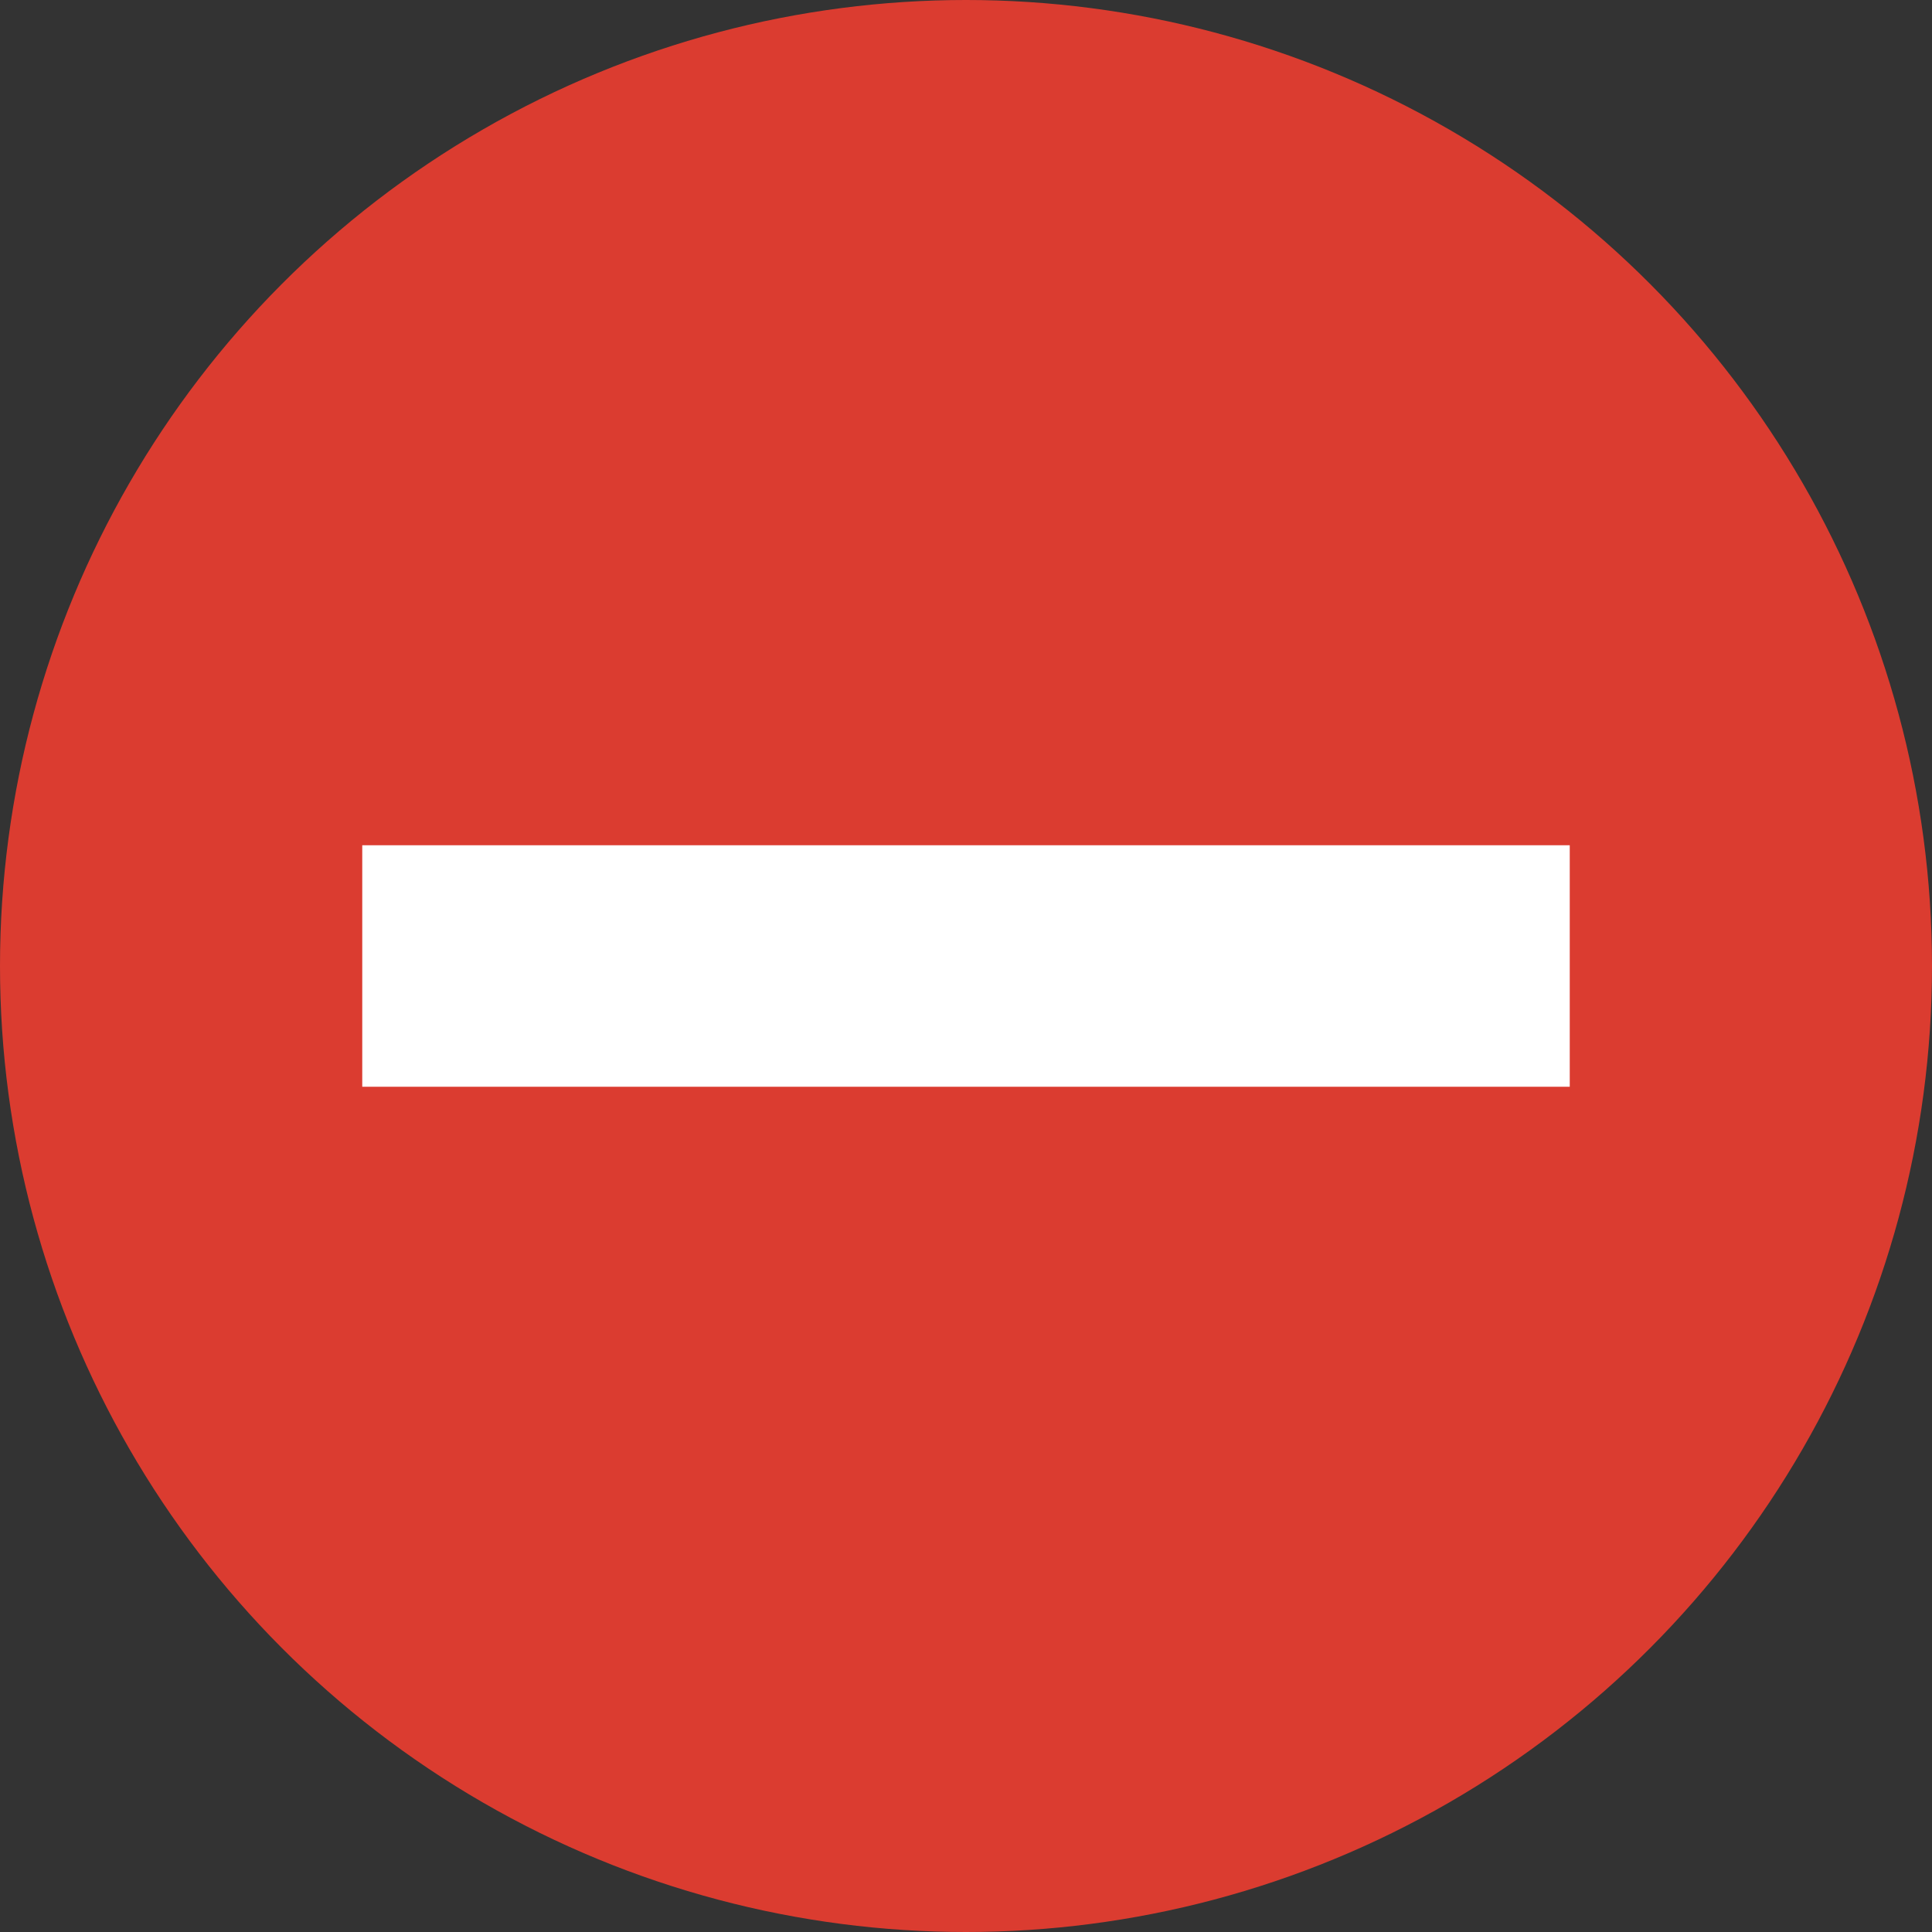
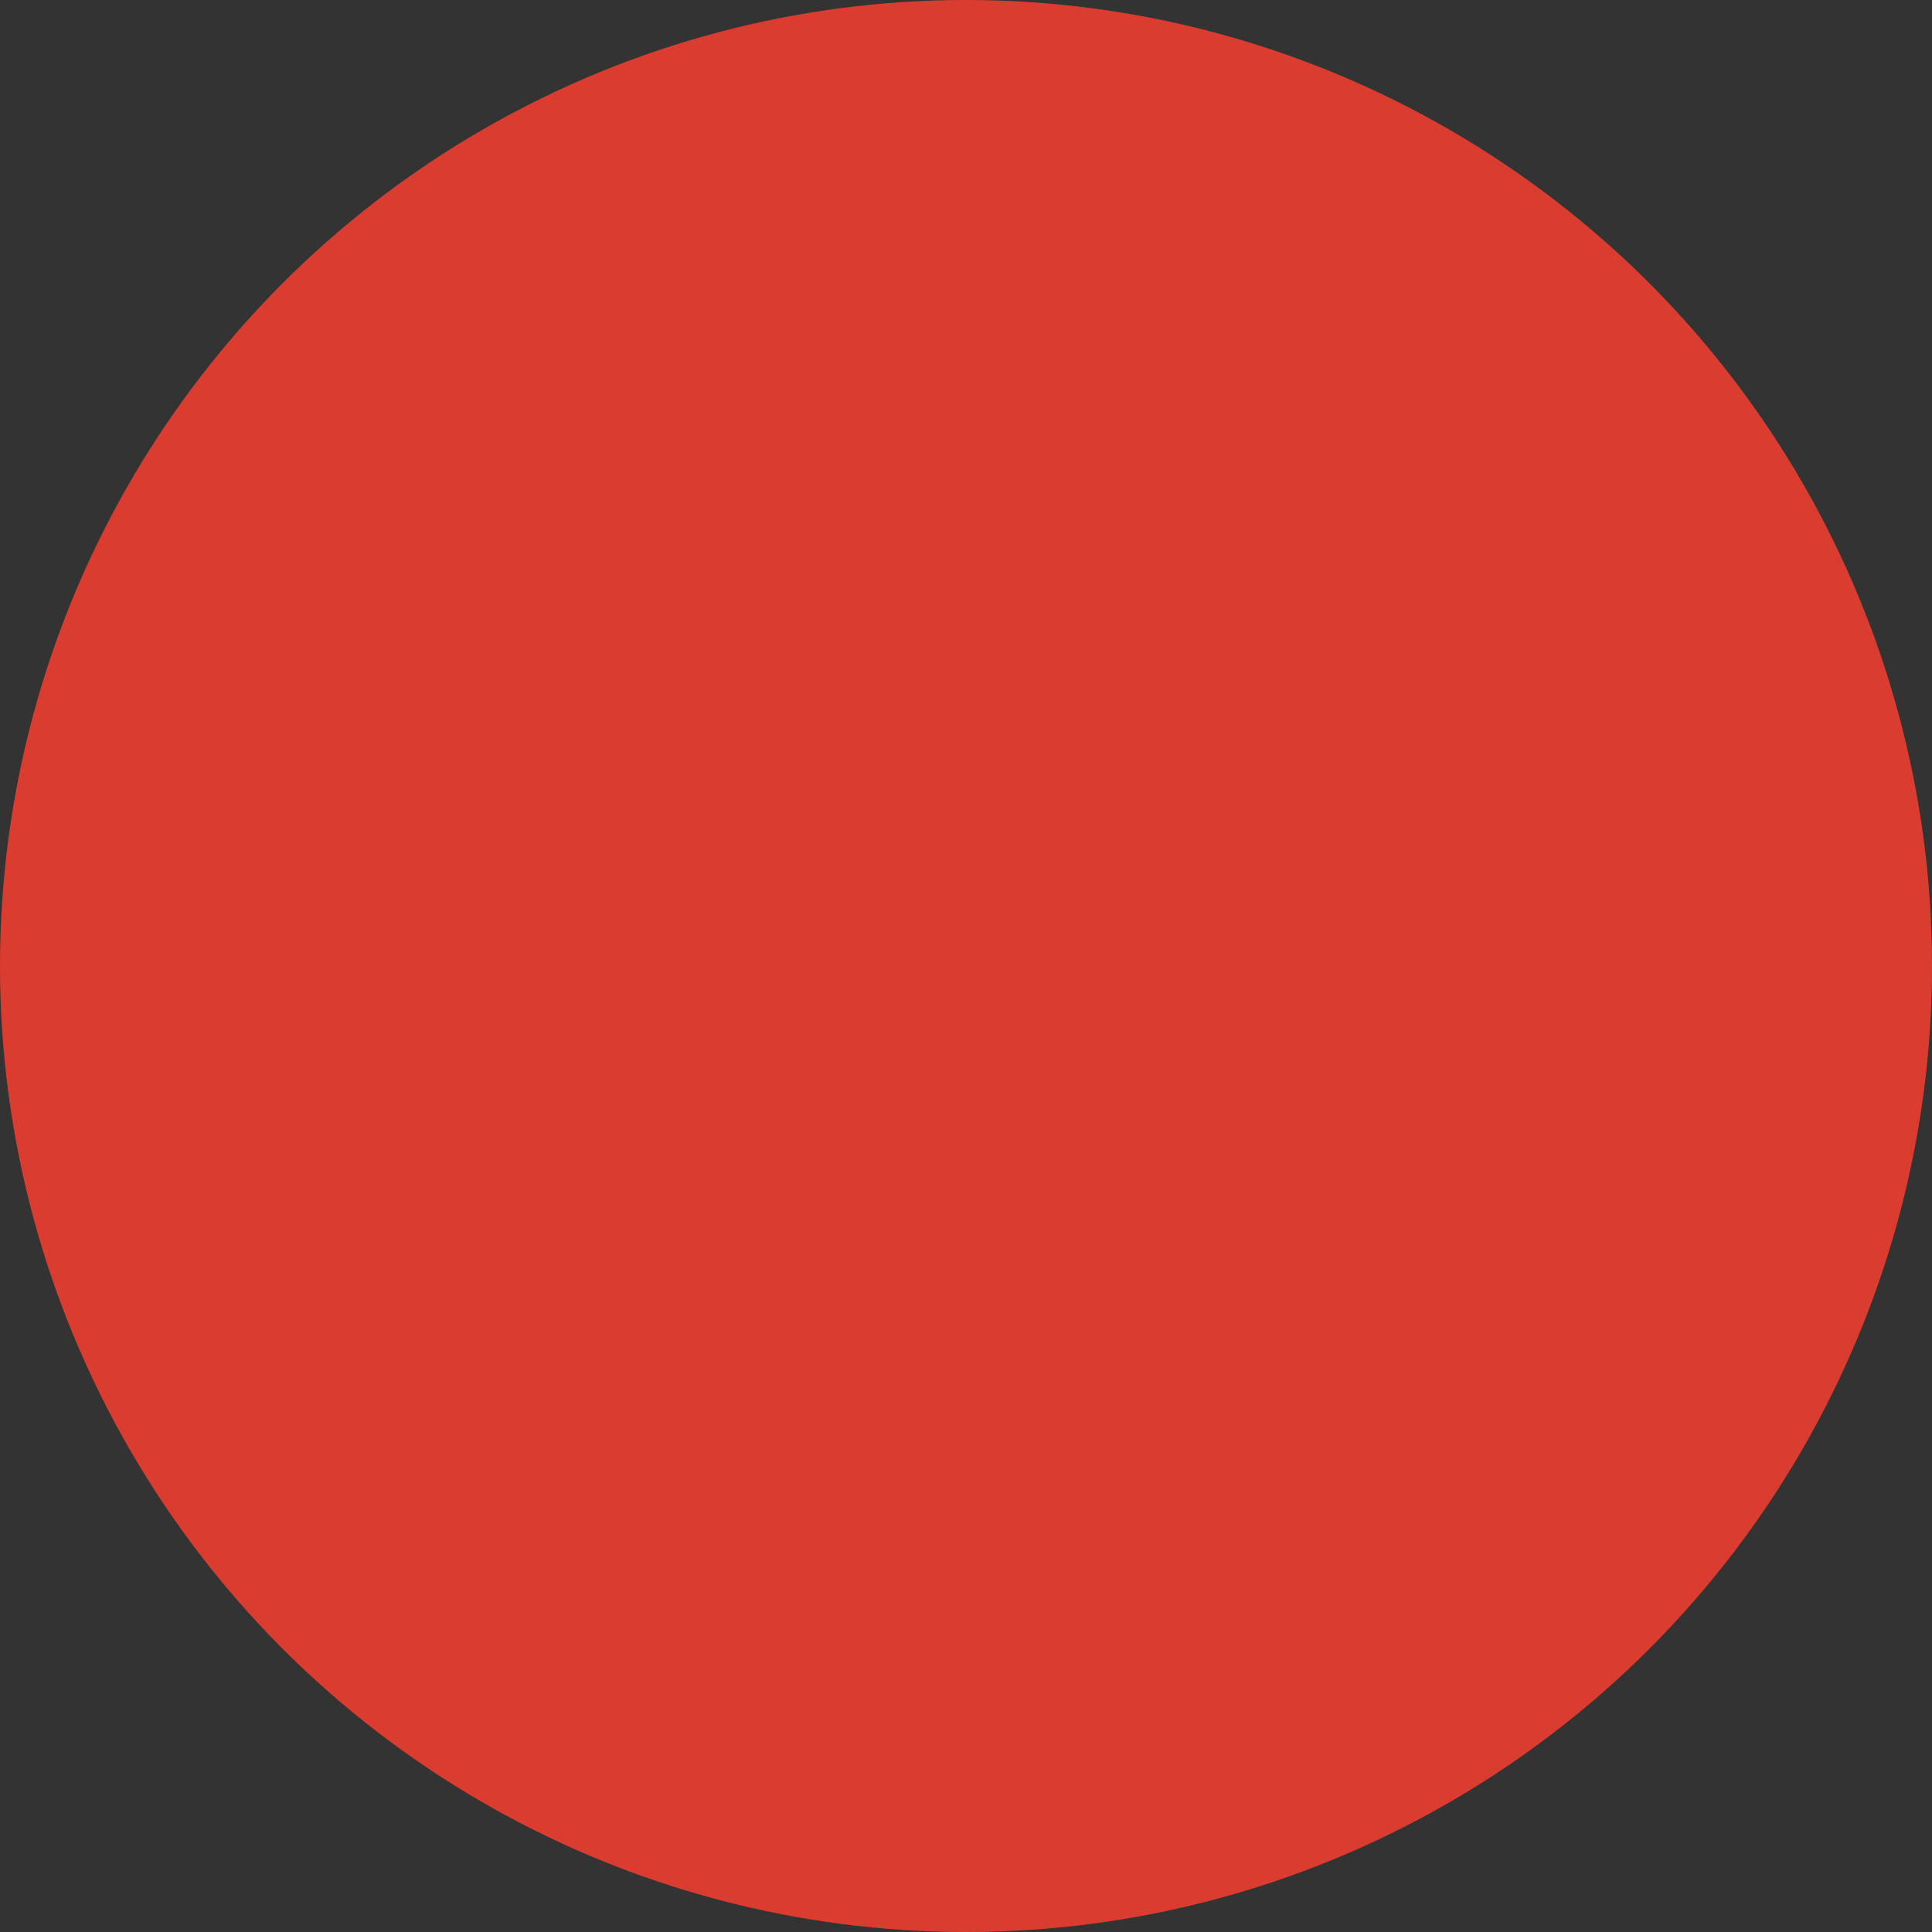
<svg xmlns="http://www.w3.org/2000/svg" width="16" height="16" version="1.1">
  <rect width="100%" height="100%" fill="#333333" stroke="none" />
  <circle cx="8" cy="8" r="8" style="fill:#db3c30" />
-   <rect x="3" y="7" width="10" height="2" style="fill:#ffffff" />
</svg>